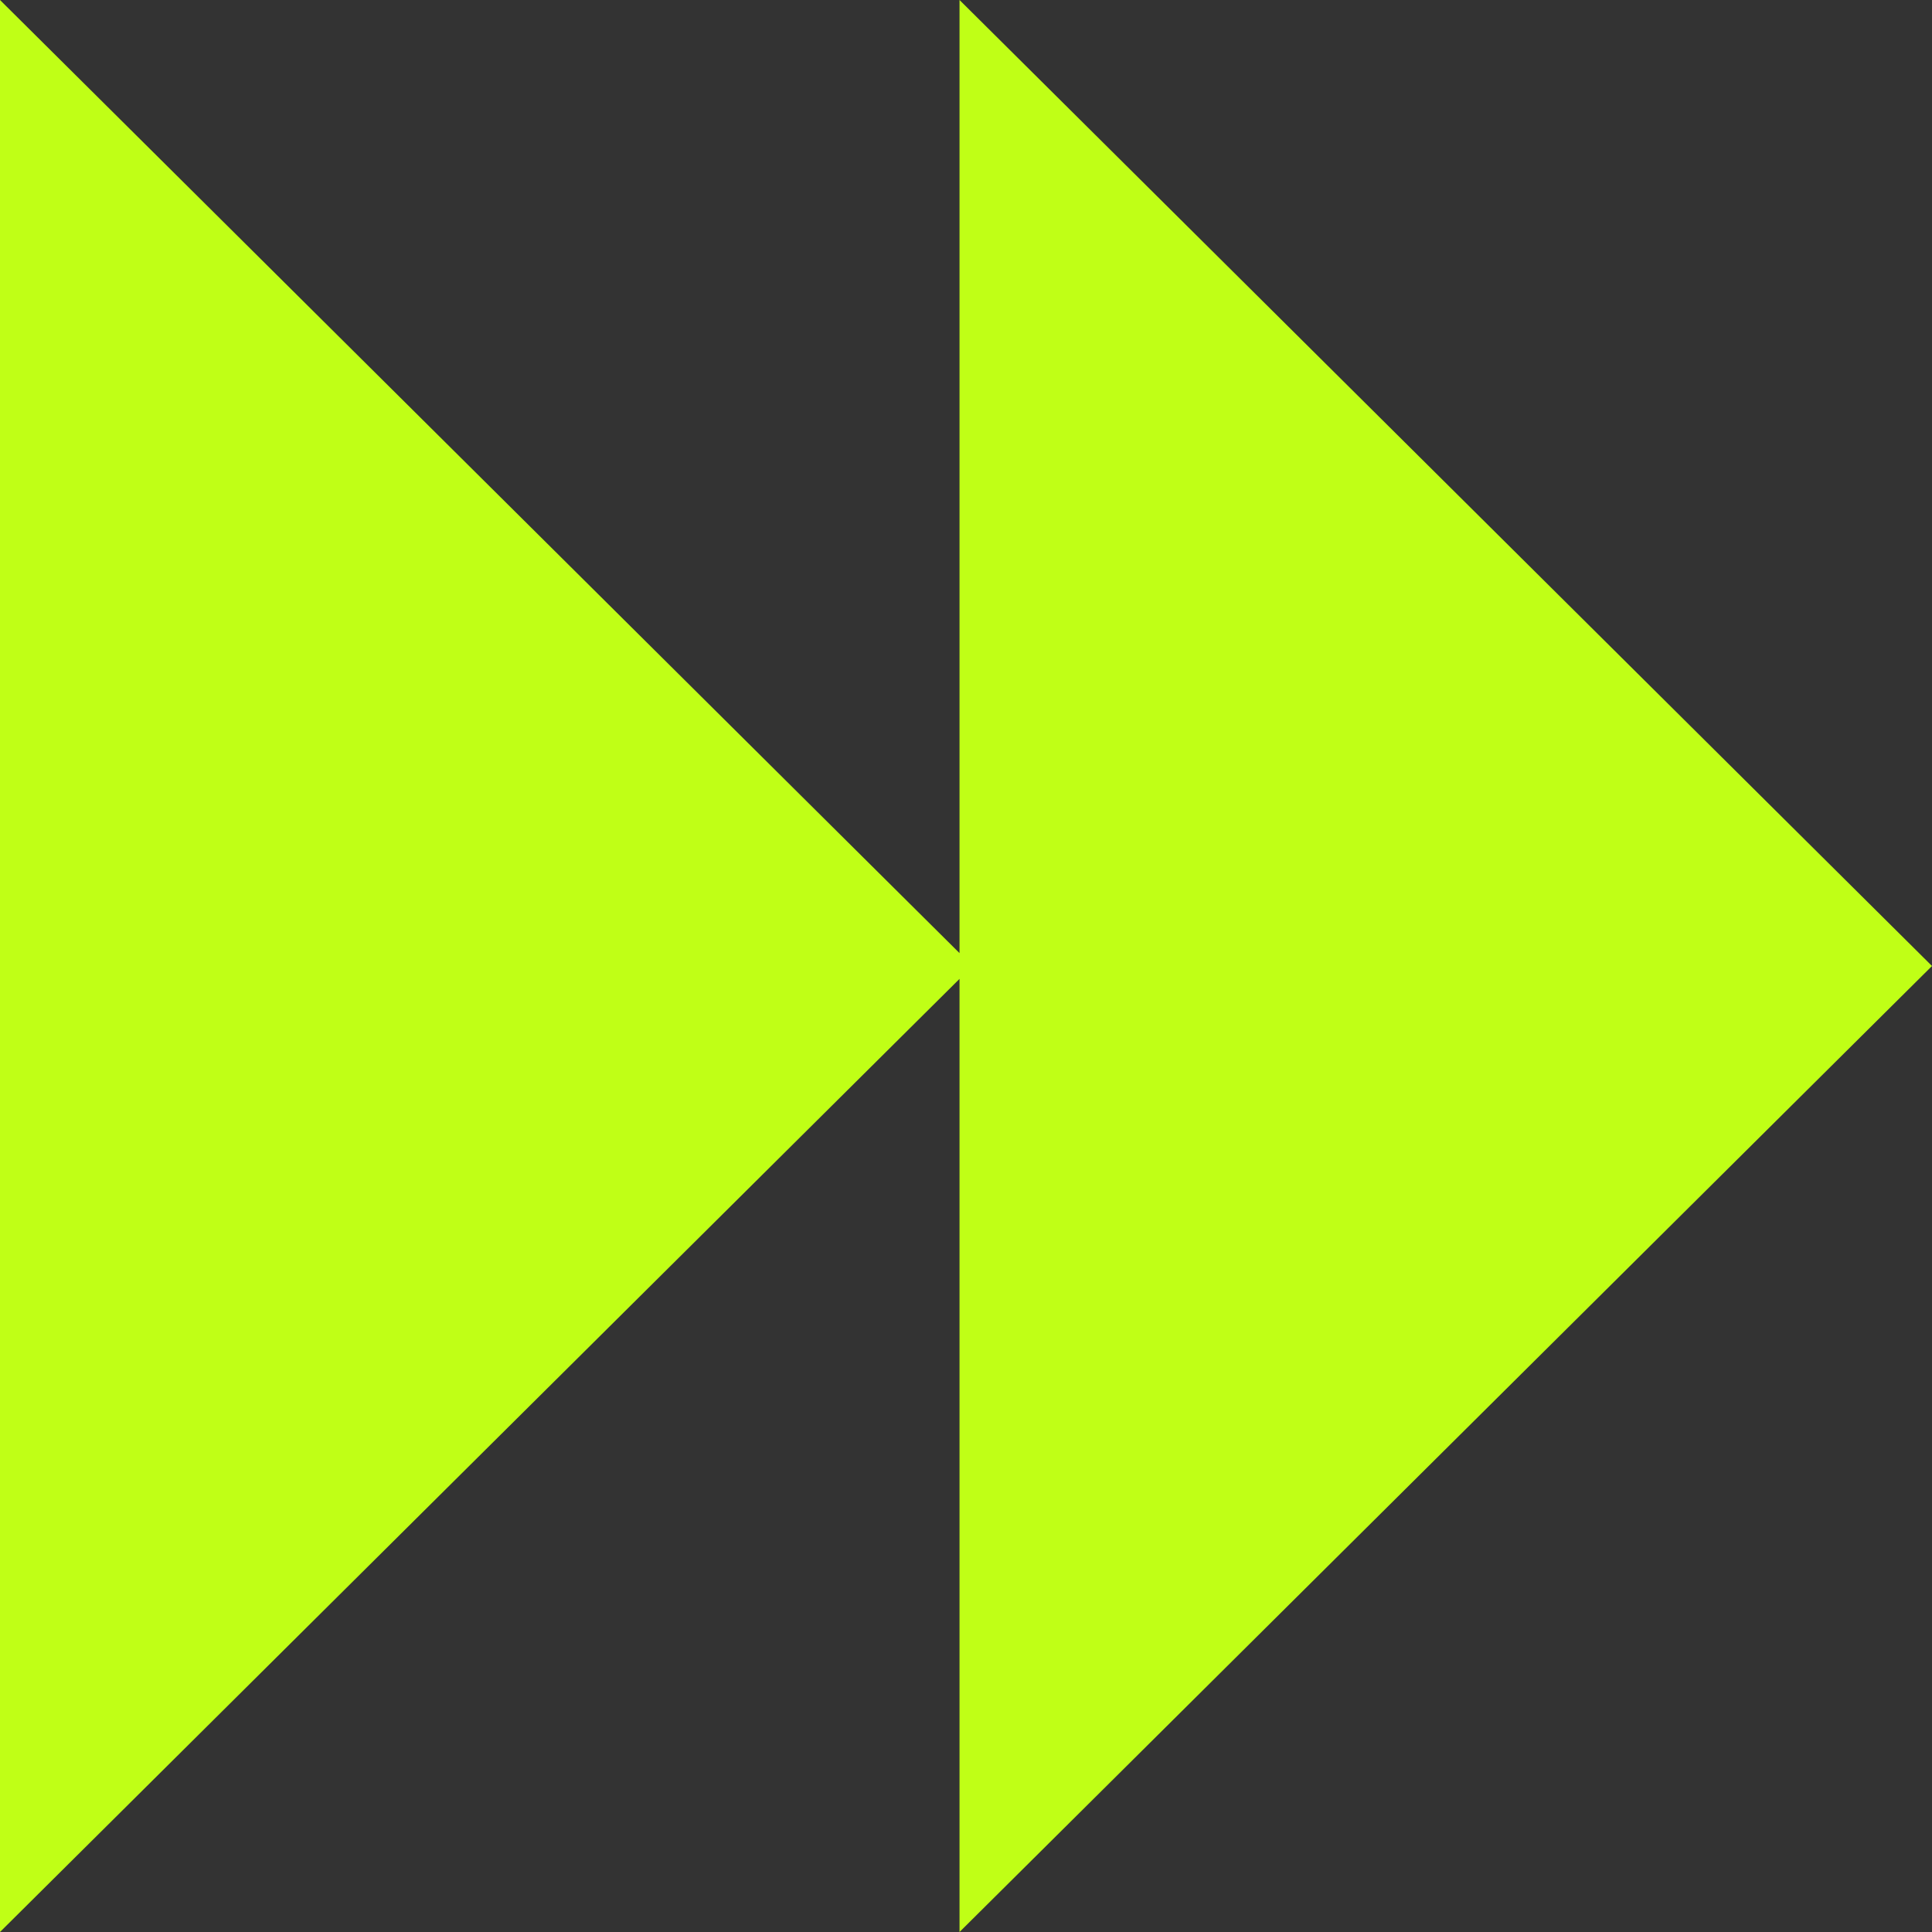
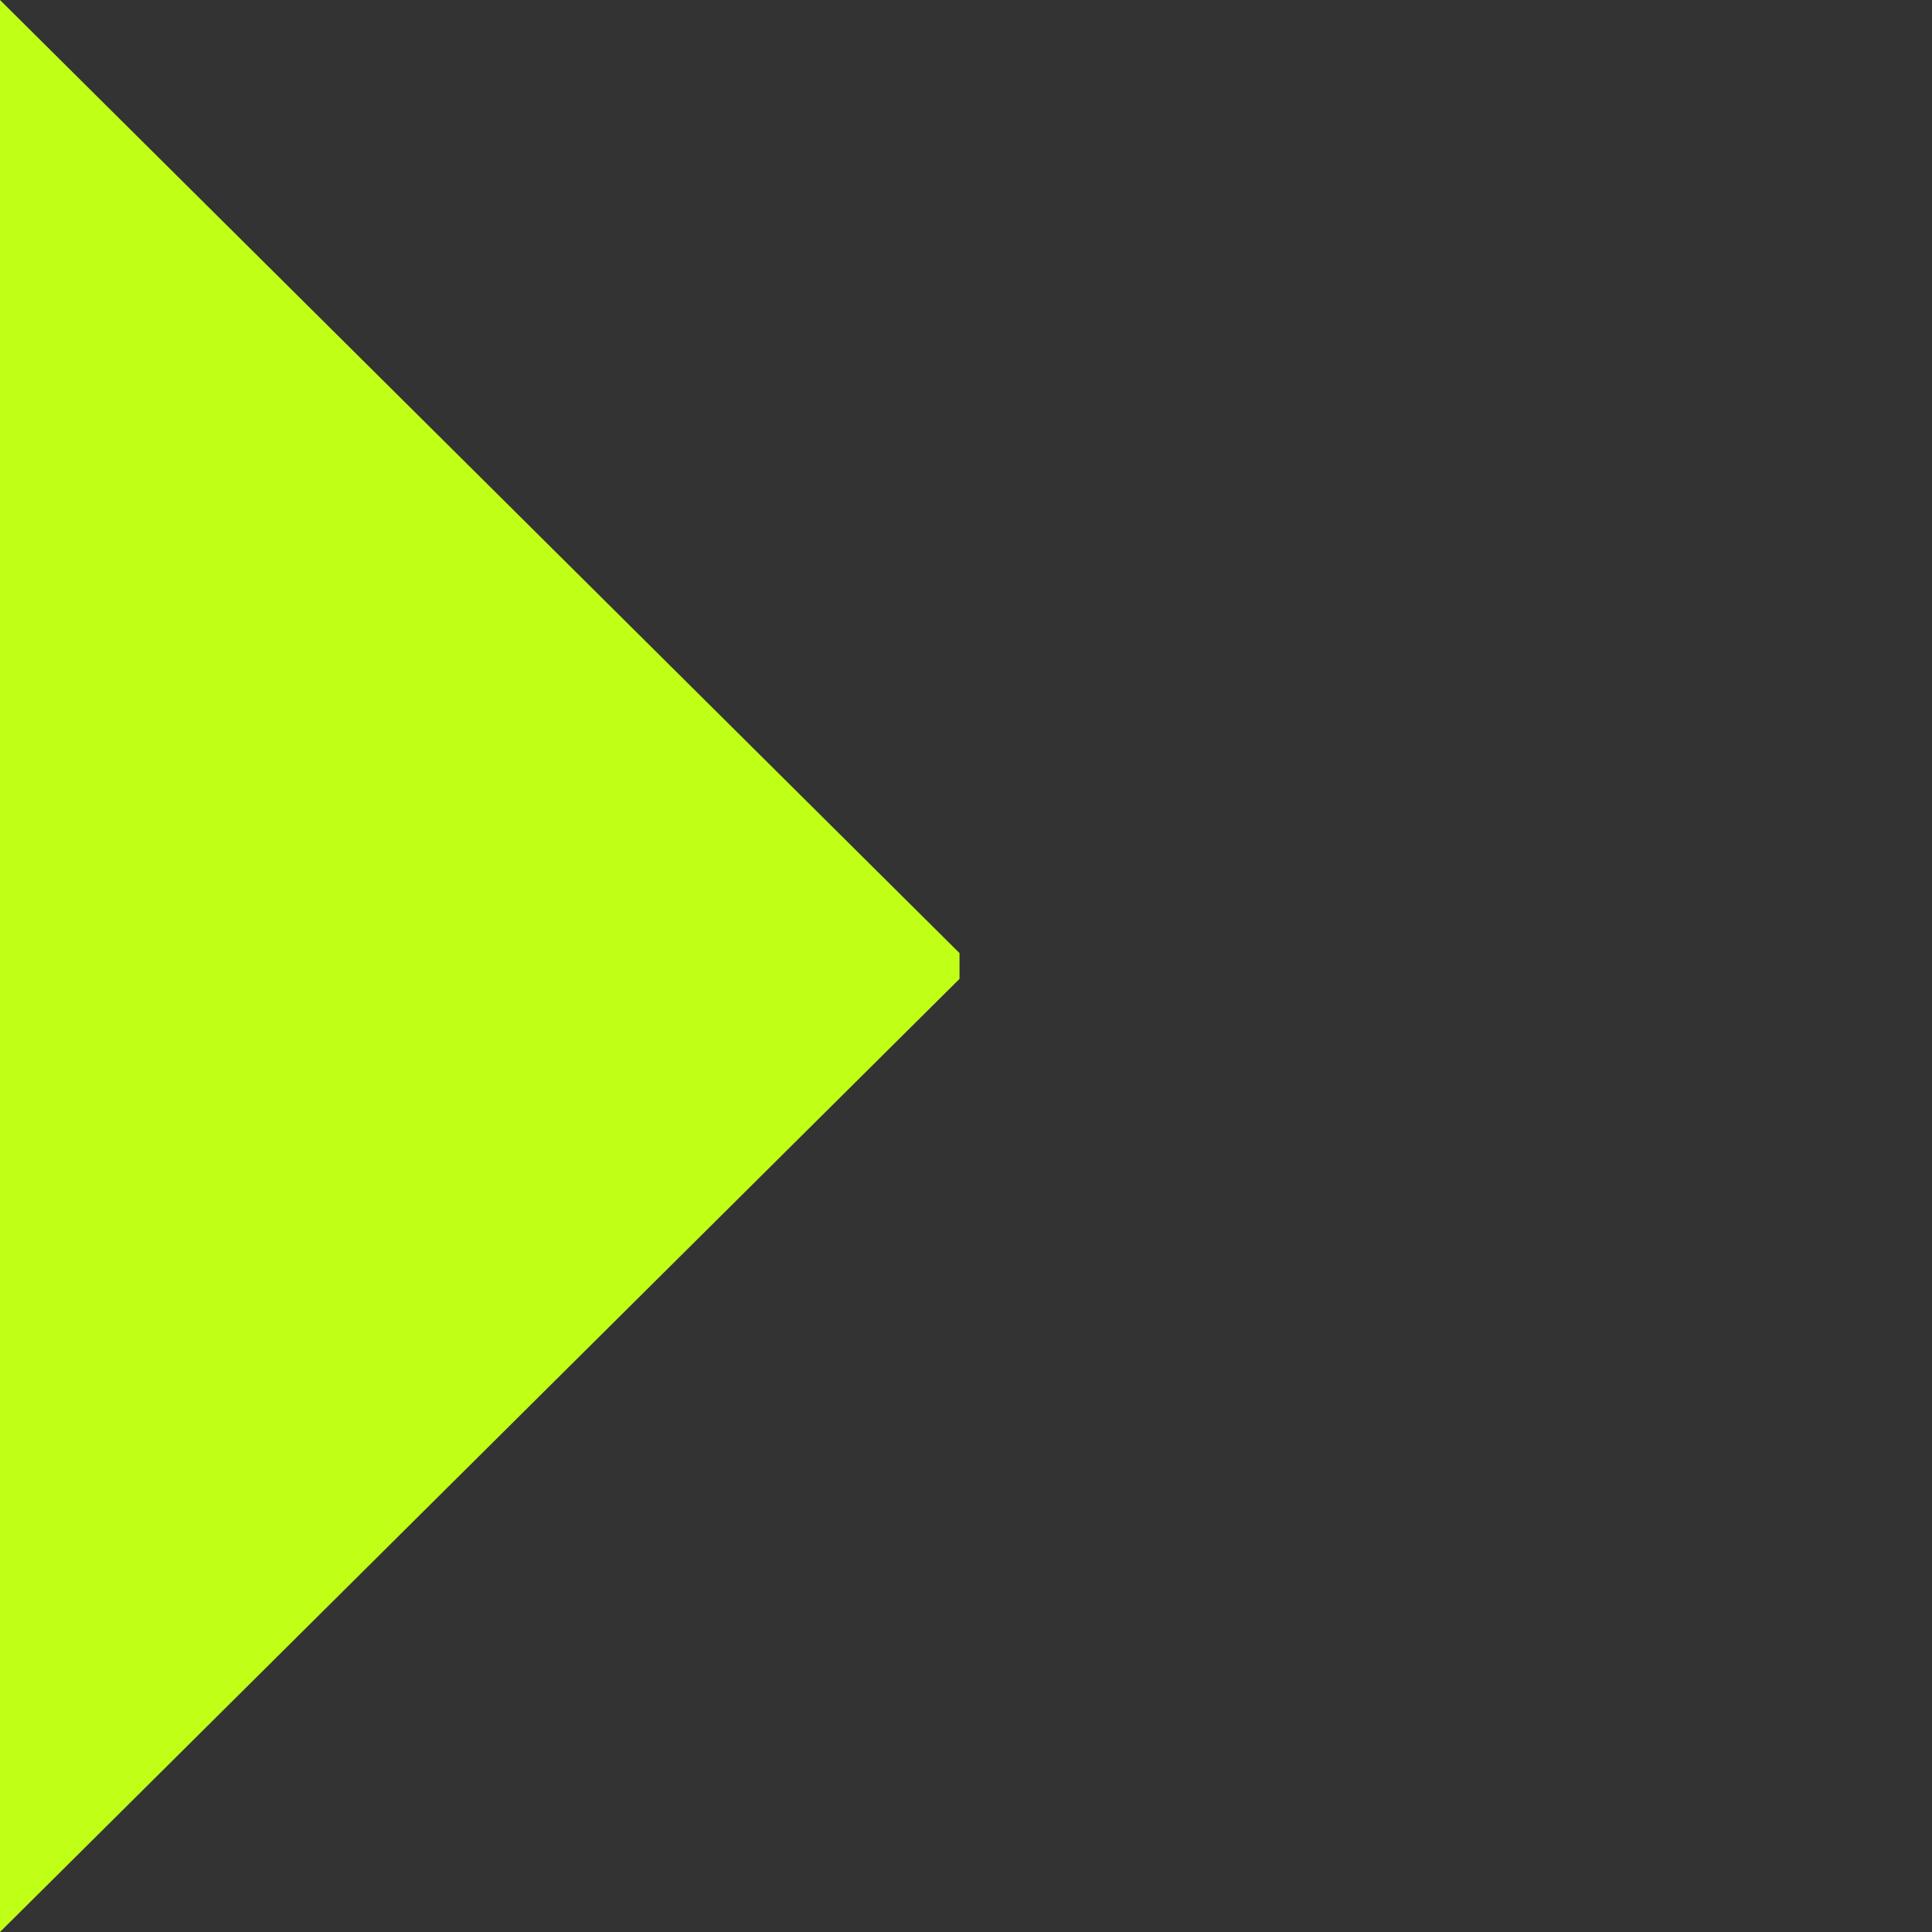
<svg xmlns="http://www.w3.org/2000/svg" width="54" height="54" viewBox="0 0 54 54" fill="none">
  <rect x="0" y="0" width="54" height="54" fill="#333333" stroke="none" />
-   <path fill-rule="evenodd" clip-rule="evenodd" d="M26.819 54L54 27L26.819 -1.18813e-06L26.819 26.64L3.8147e-06 -2.36041e-06L1.45428e-06 54L26.819 27.36L26.819 54Z" fill="#C0FF16" />
+   <path fill-rule="evenodd" clip-rule="evenodd" d="M26.819 54L26.819 -1.18813e-06L26.819 26.64L3.8147e-06 -2.36041e-06L1.45428e-06 54L26.819 27.36L26.819 54Z" fill="#C0FF16" />
</svg>